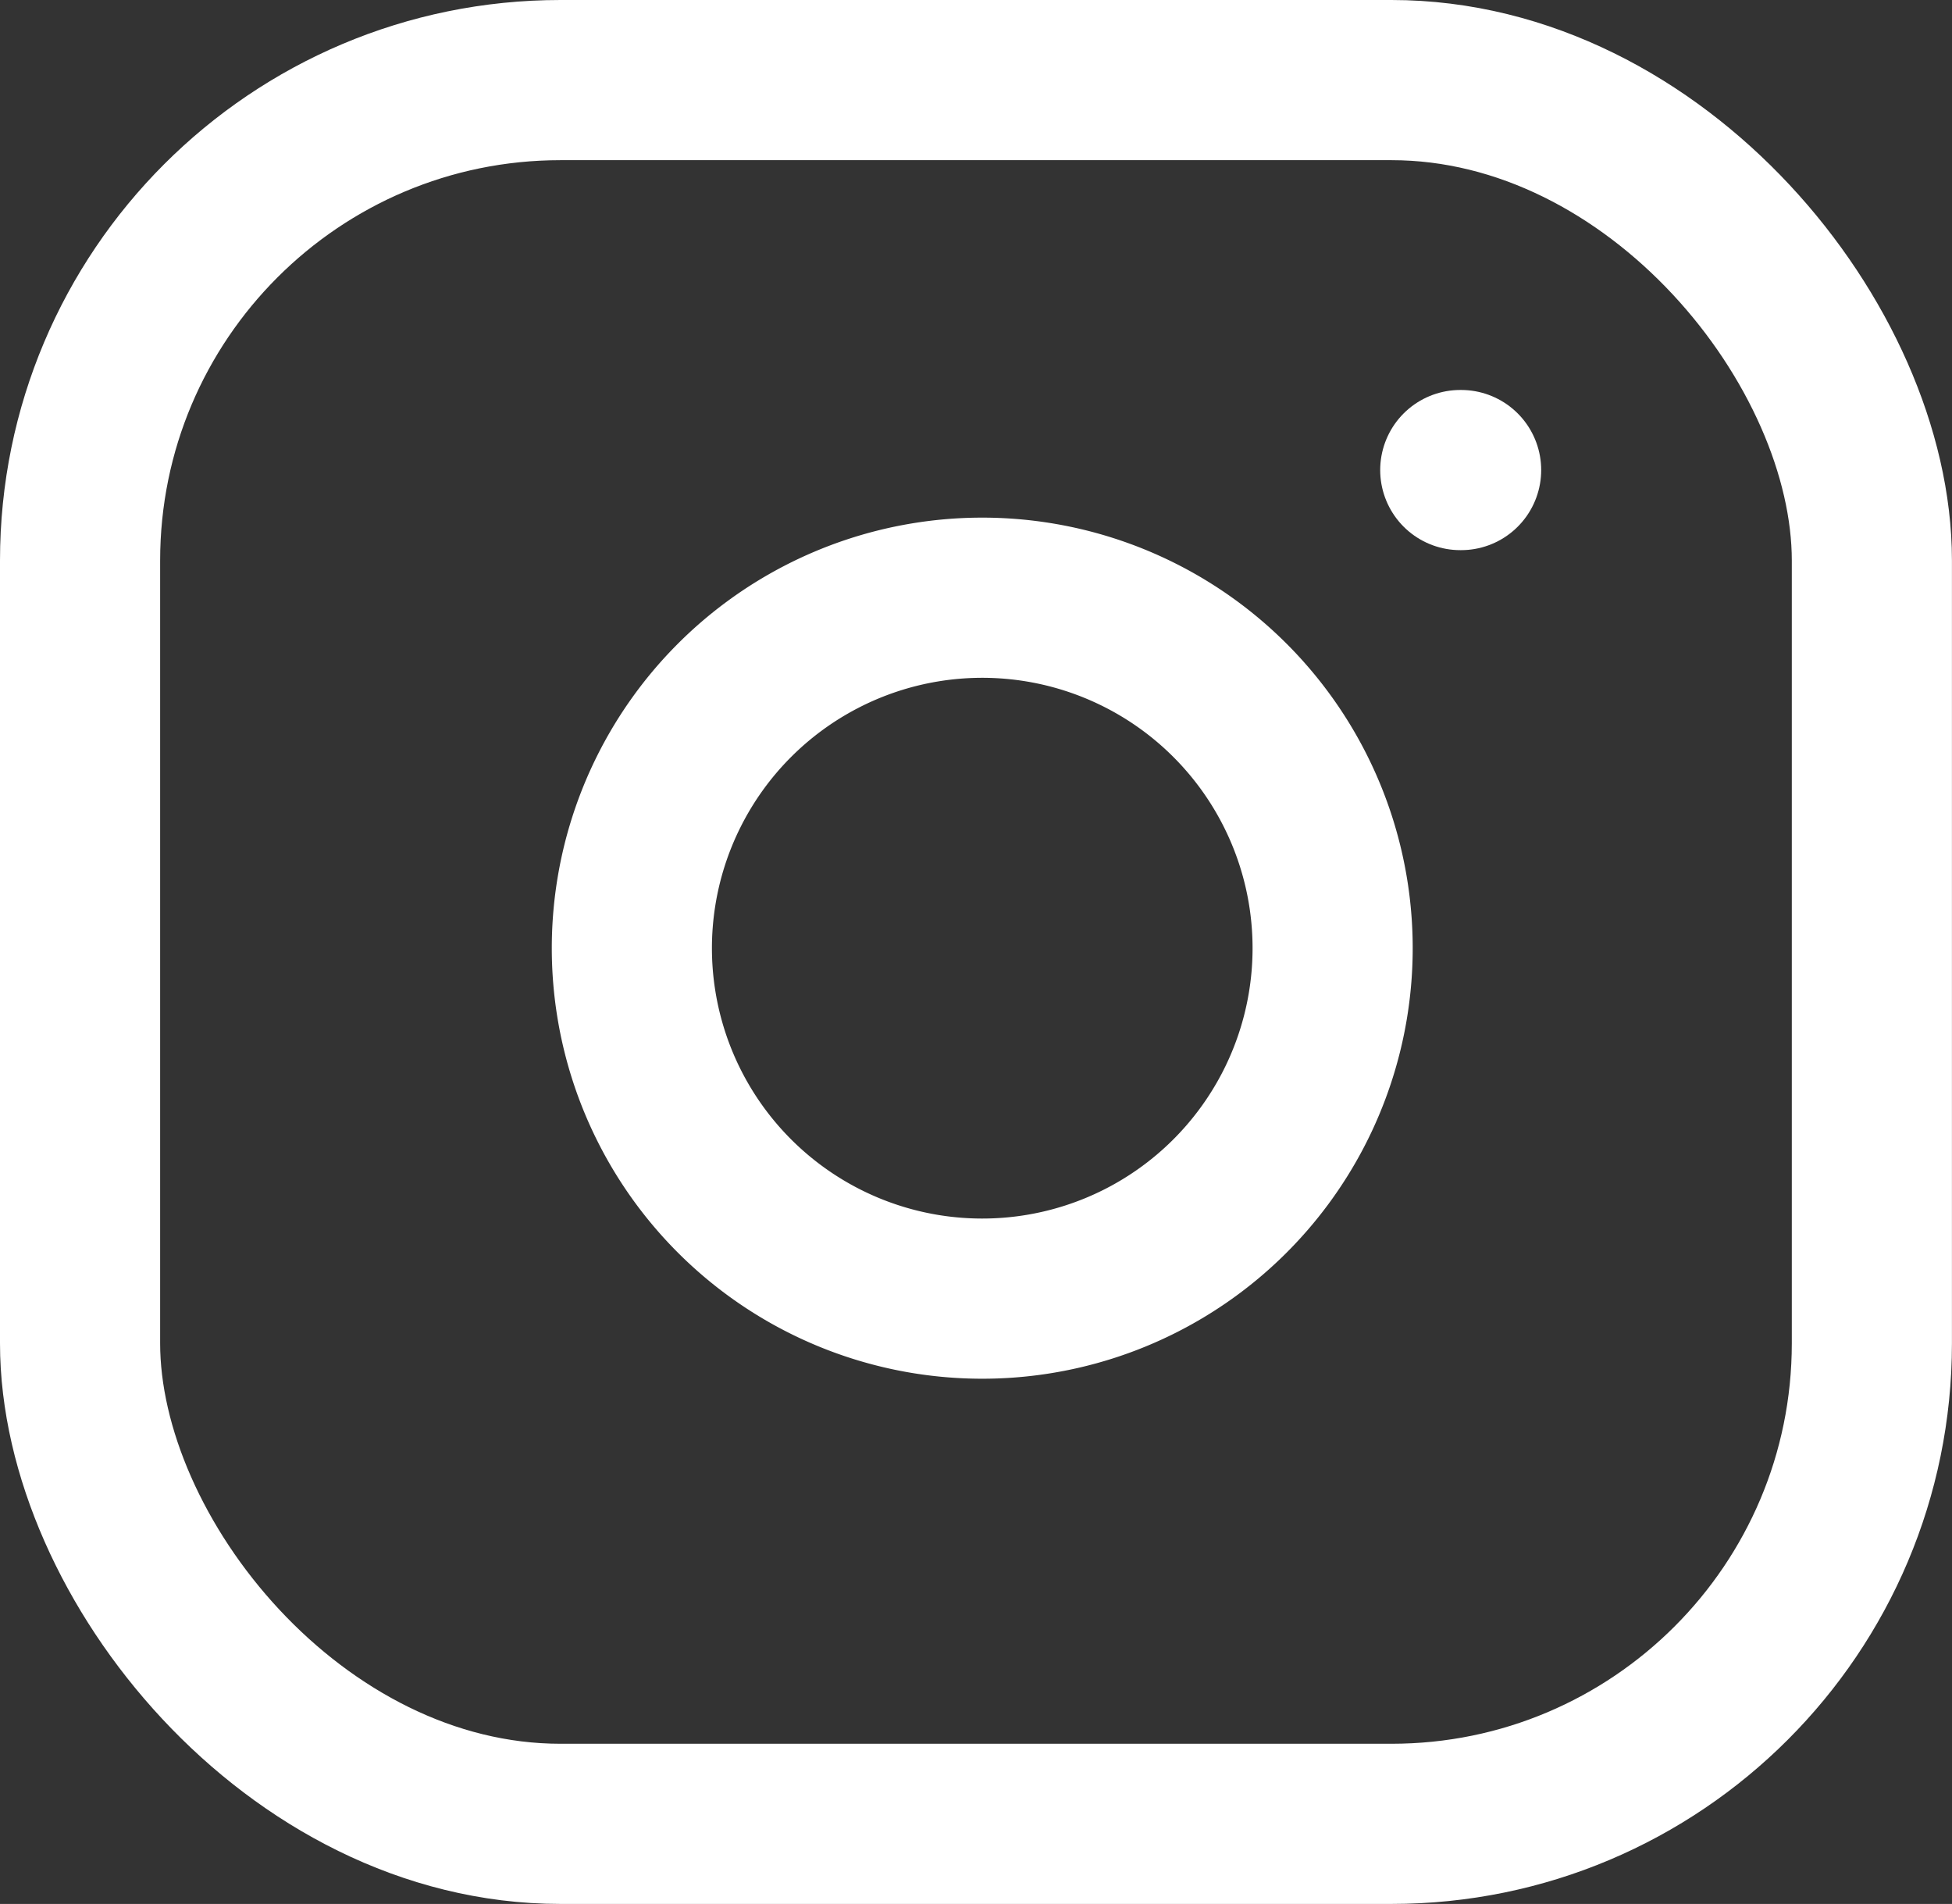
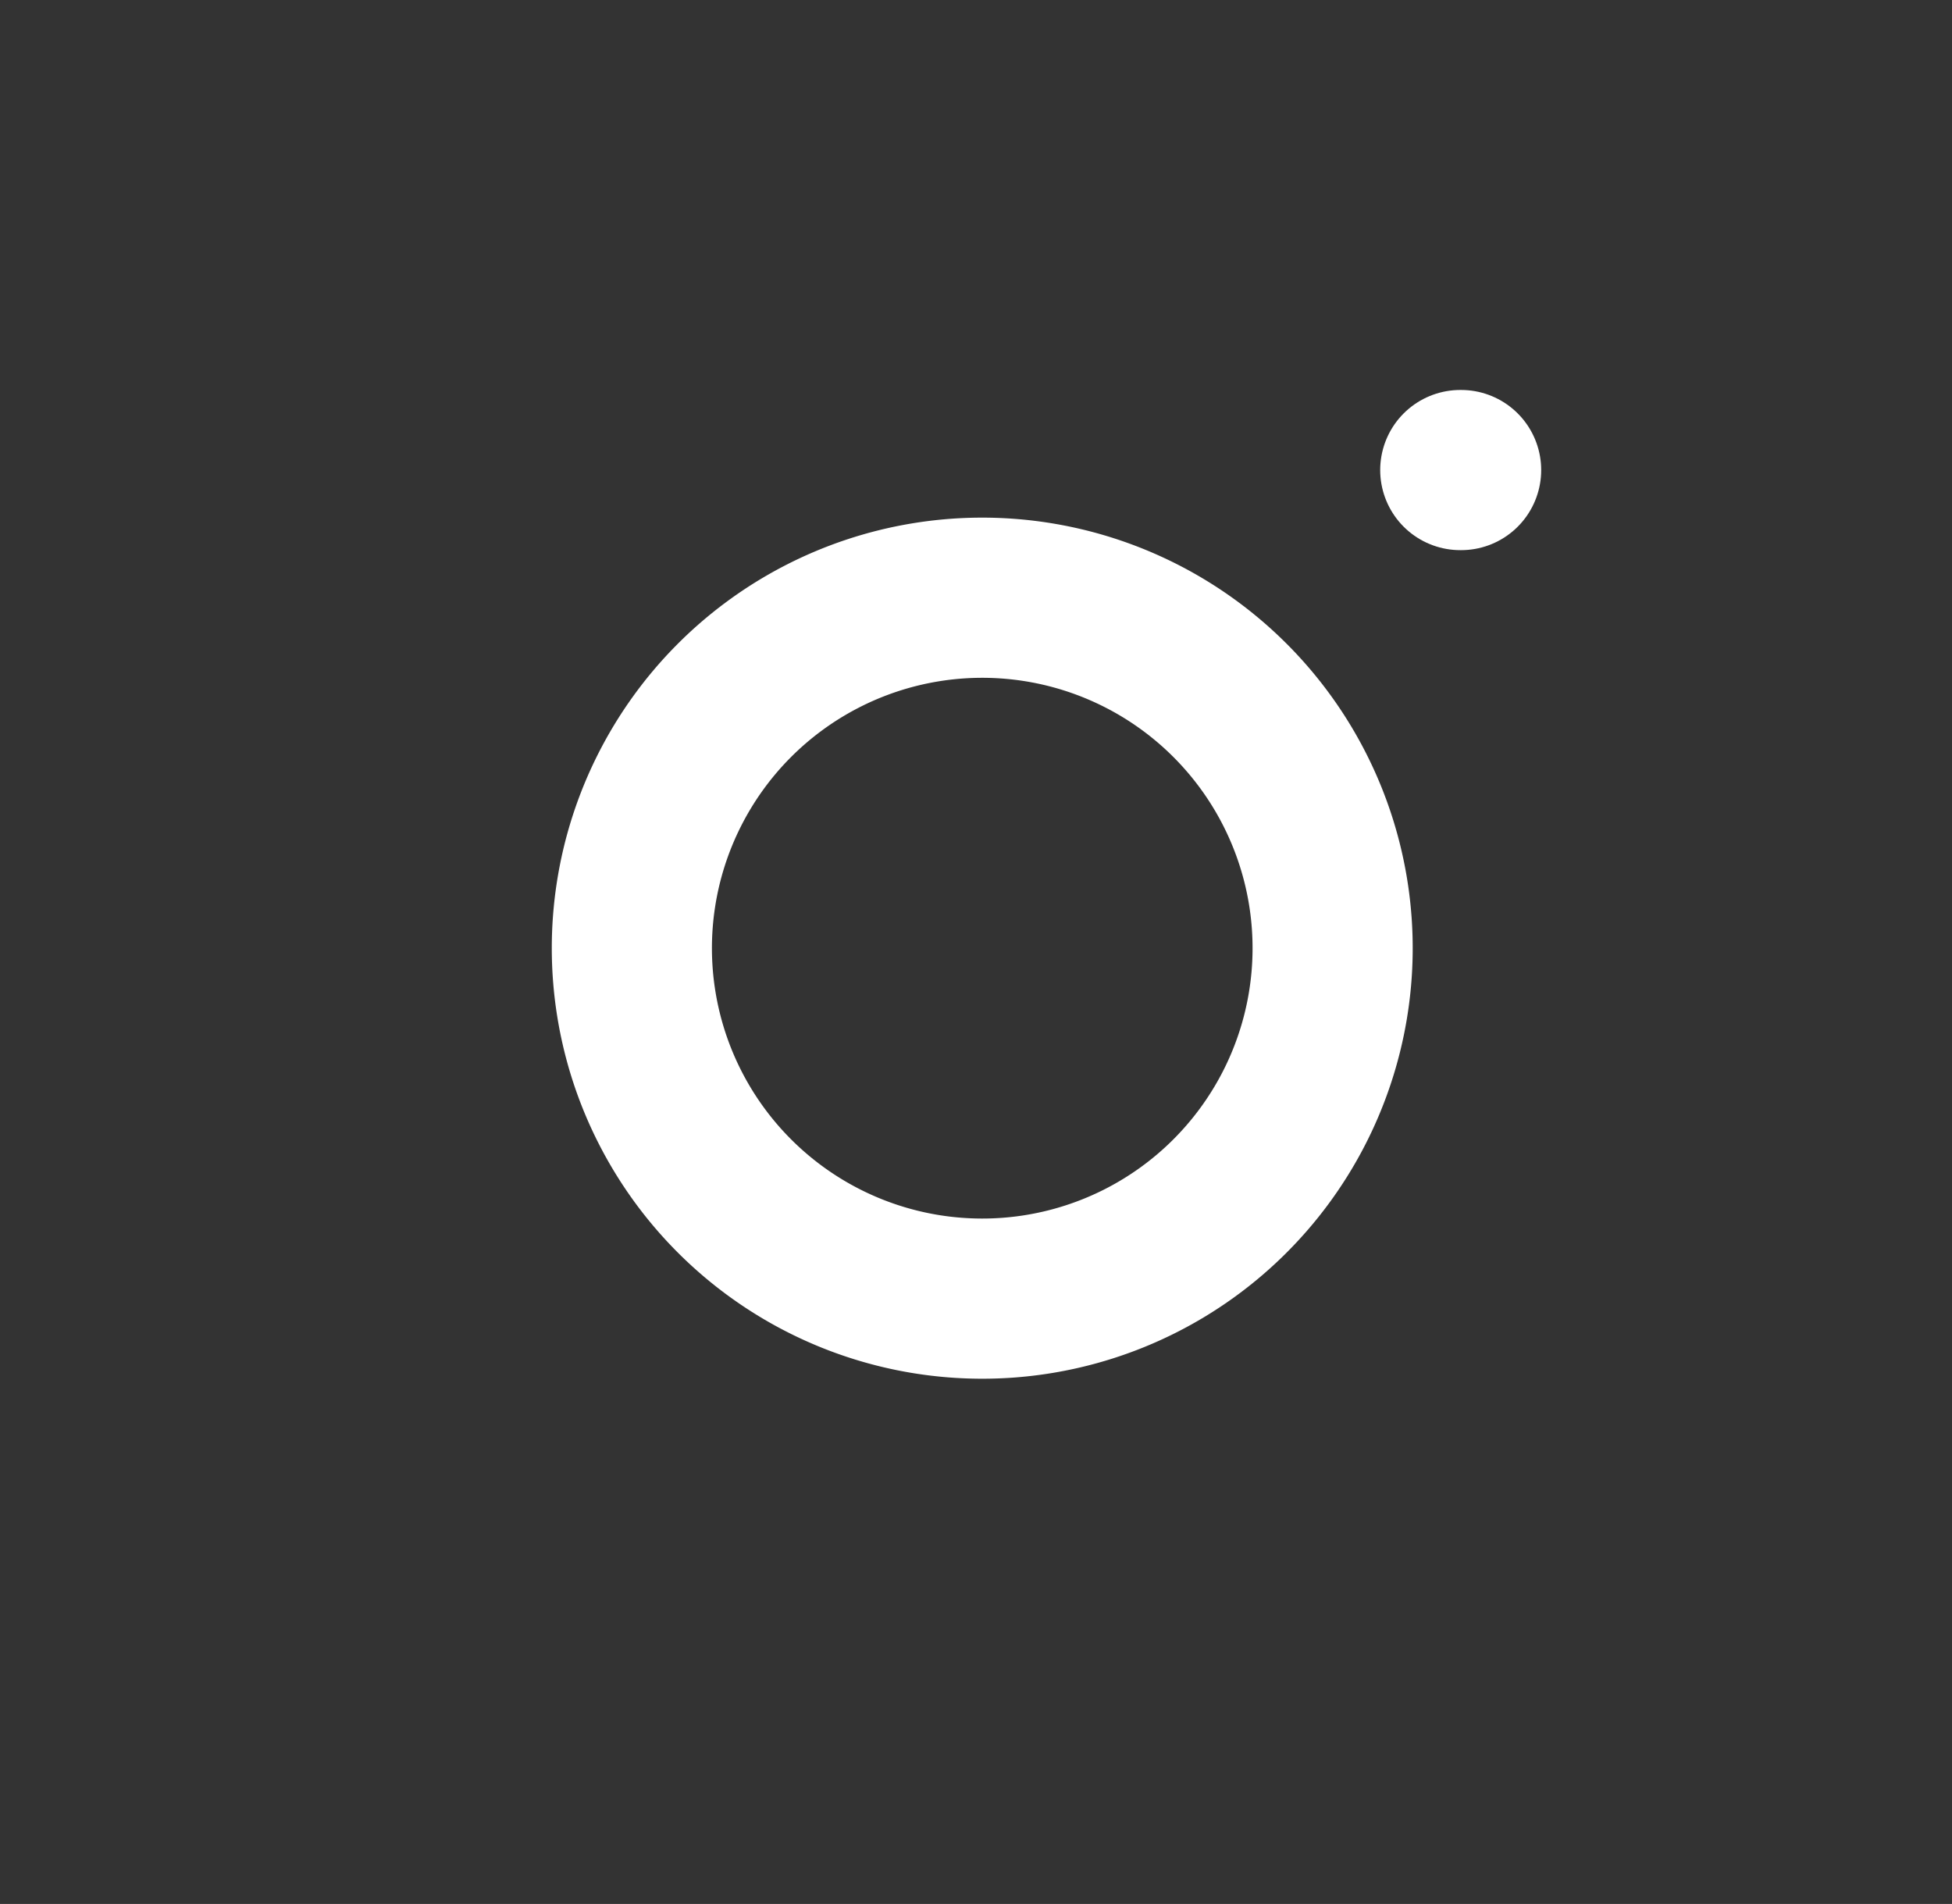
<svg xmlns="http://www.w3.org/2000/svg" width="36.568" height="35.66" viewBox="0 0 36.568 35.66">
  <rect x="0" y="0" width="36.568" height="35.66" fill="#333333" stroke="none" />
  <g id="instagram" transform="translate(1.5 1.5)">
-     <rect id="Rectangle_2" data-name="Rectangle 2" width="33.567" height="32.66" rx="9" transform="translate(0 0)" fill="none" stroke="#fff" stroke-linecap="round" stroke-linejoin="round" stroke-width="3" />
-     <path id="Path_17" data-name="Path 17" d="M21.1,13.558a6.564,6.564,0,1,1-5.53-5.53A6.564,6.564,0,0,1,21.1,13.558Z" transform="translate(2.294 1.738)" fill="none" stroke="#fff" stroke-linecap="round" stroke-linejoin="round" stroke-width="3" />
+     <path id="Path_17" data-name="Path 17" d="M21.1,13.558a6.564,6.564,0,1,1-5.53-5.53A6.564,6.564,0,0,1,21.1,13.558" transform="translate(2.294 1.738)" fill="none" stroke="#fff" stroke-linecap="round" stroke-linejoin="round" stroke-width="3" />
    <line id="Line_3" data-name="Line 3" x2="0.016" transform="translate(25.856 7.304)" fill="none" stroke="#fff" stroke-linecap="round" stroke-linejoin="round" stroke-width="3" />
  </g>
</svg>